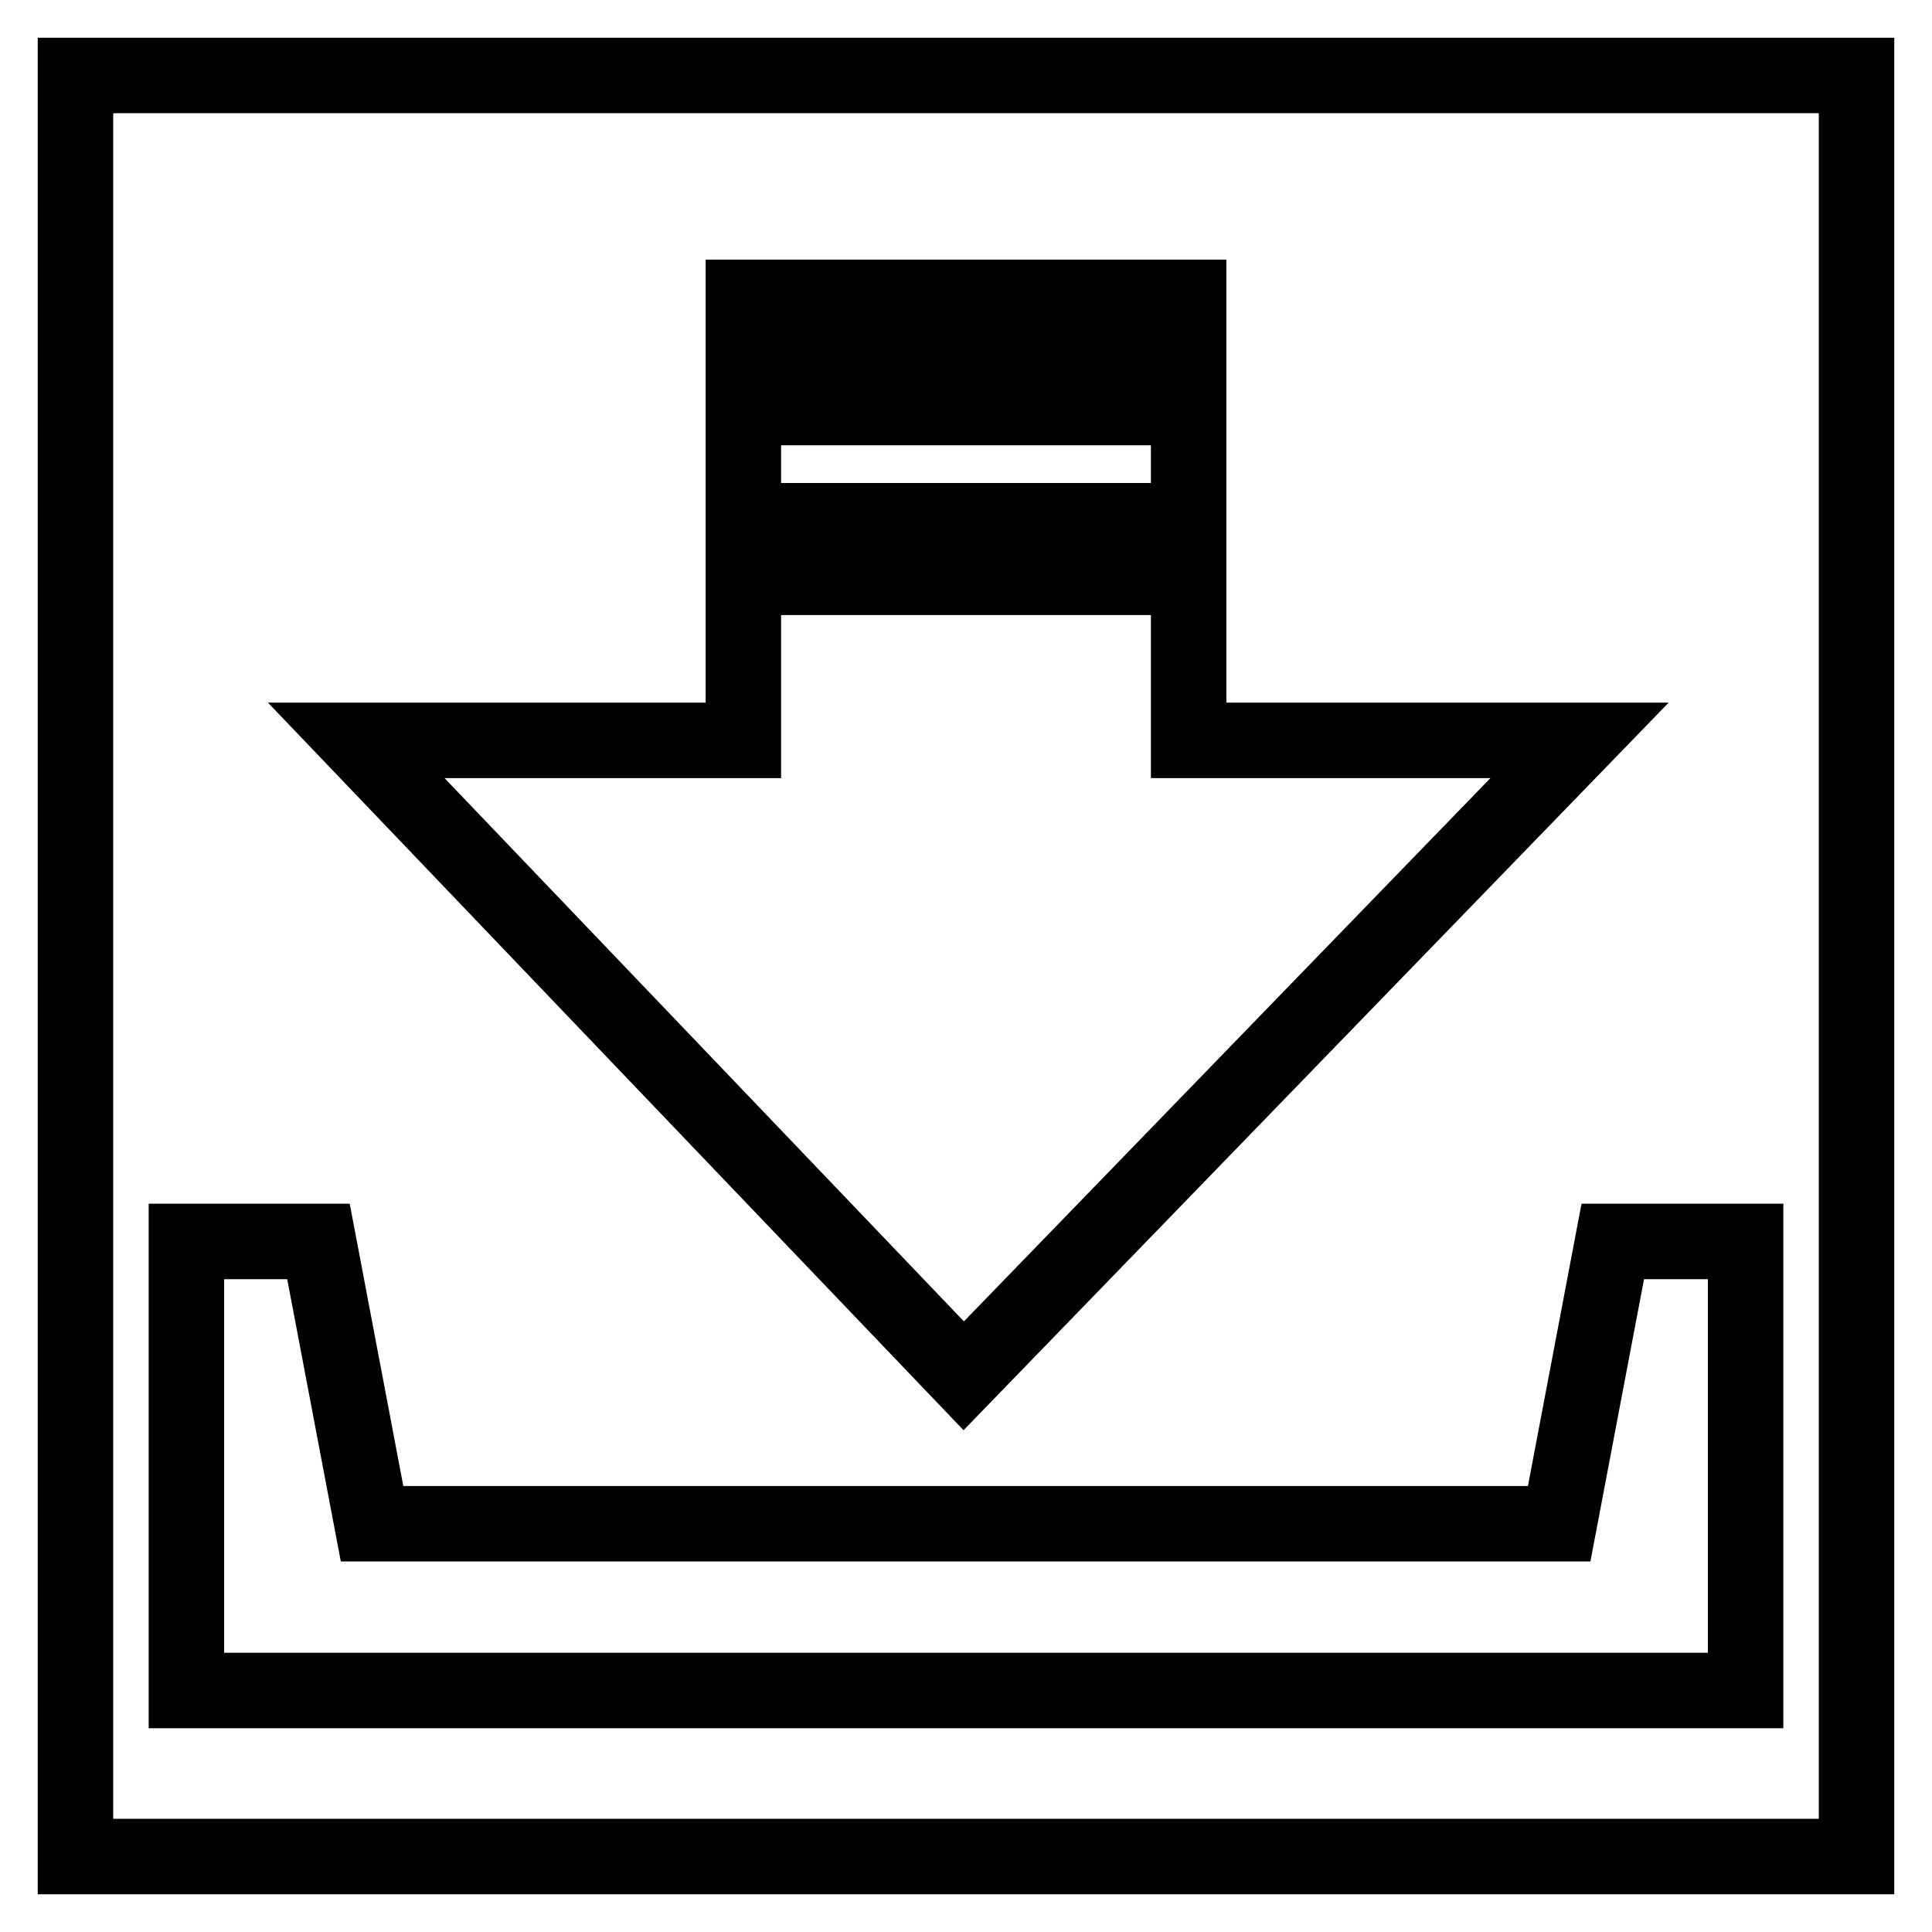
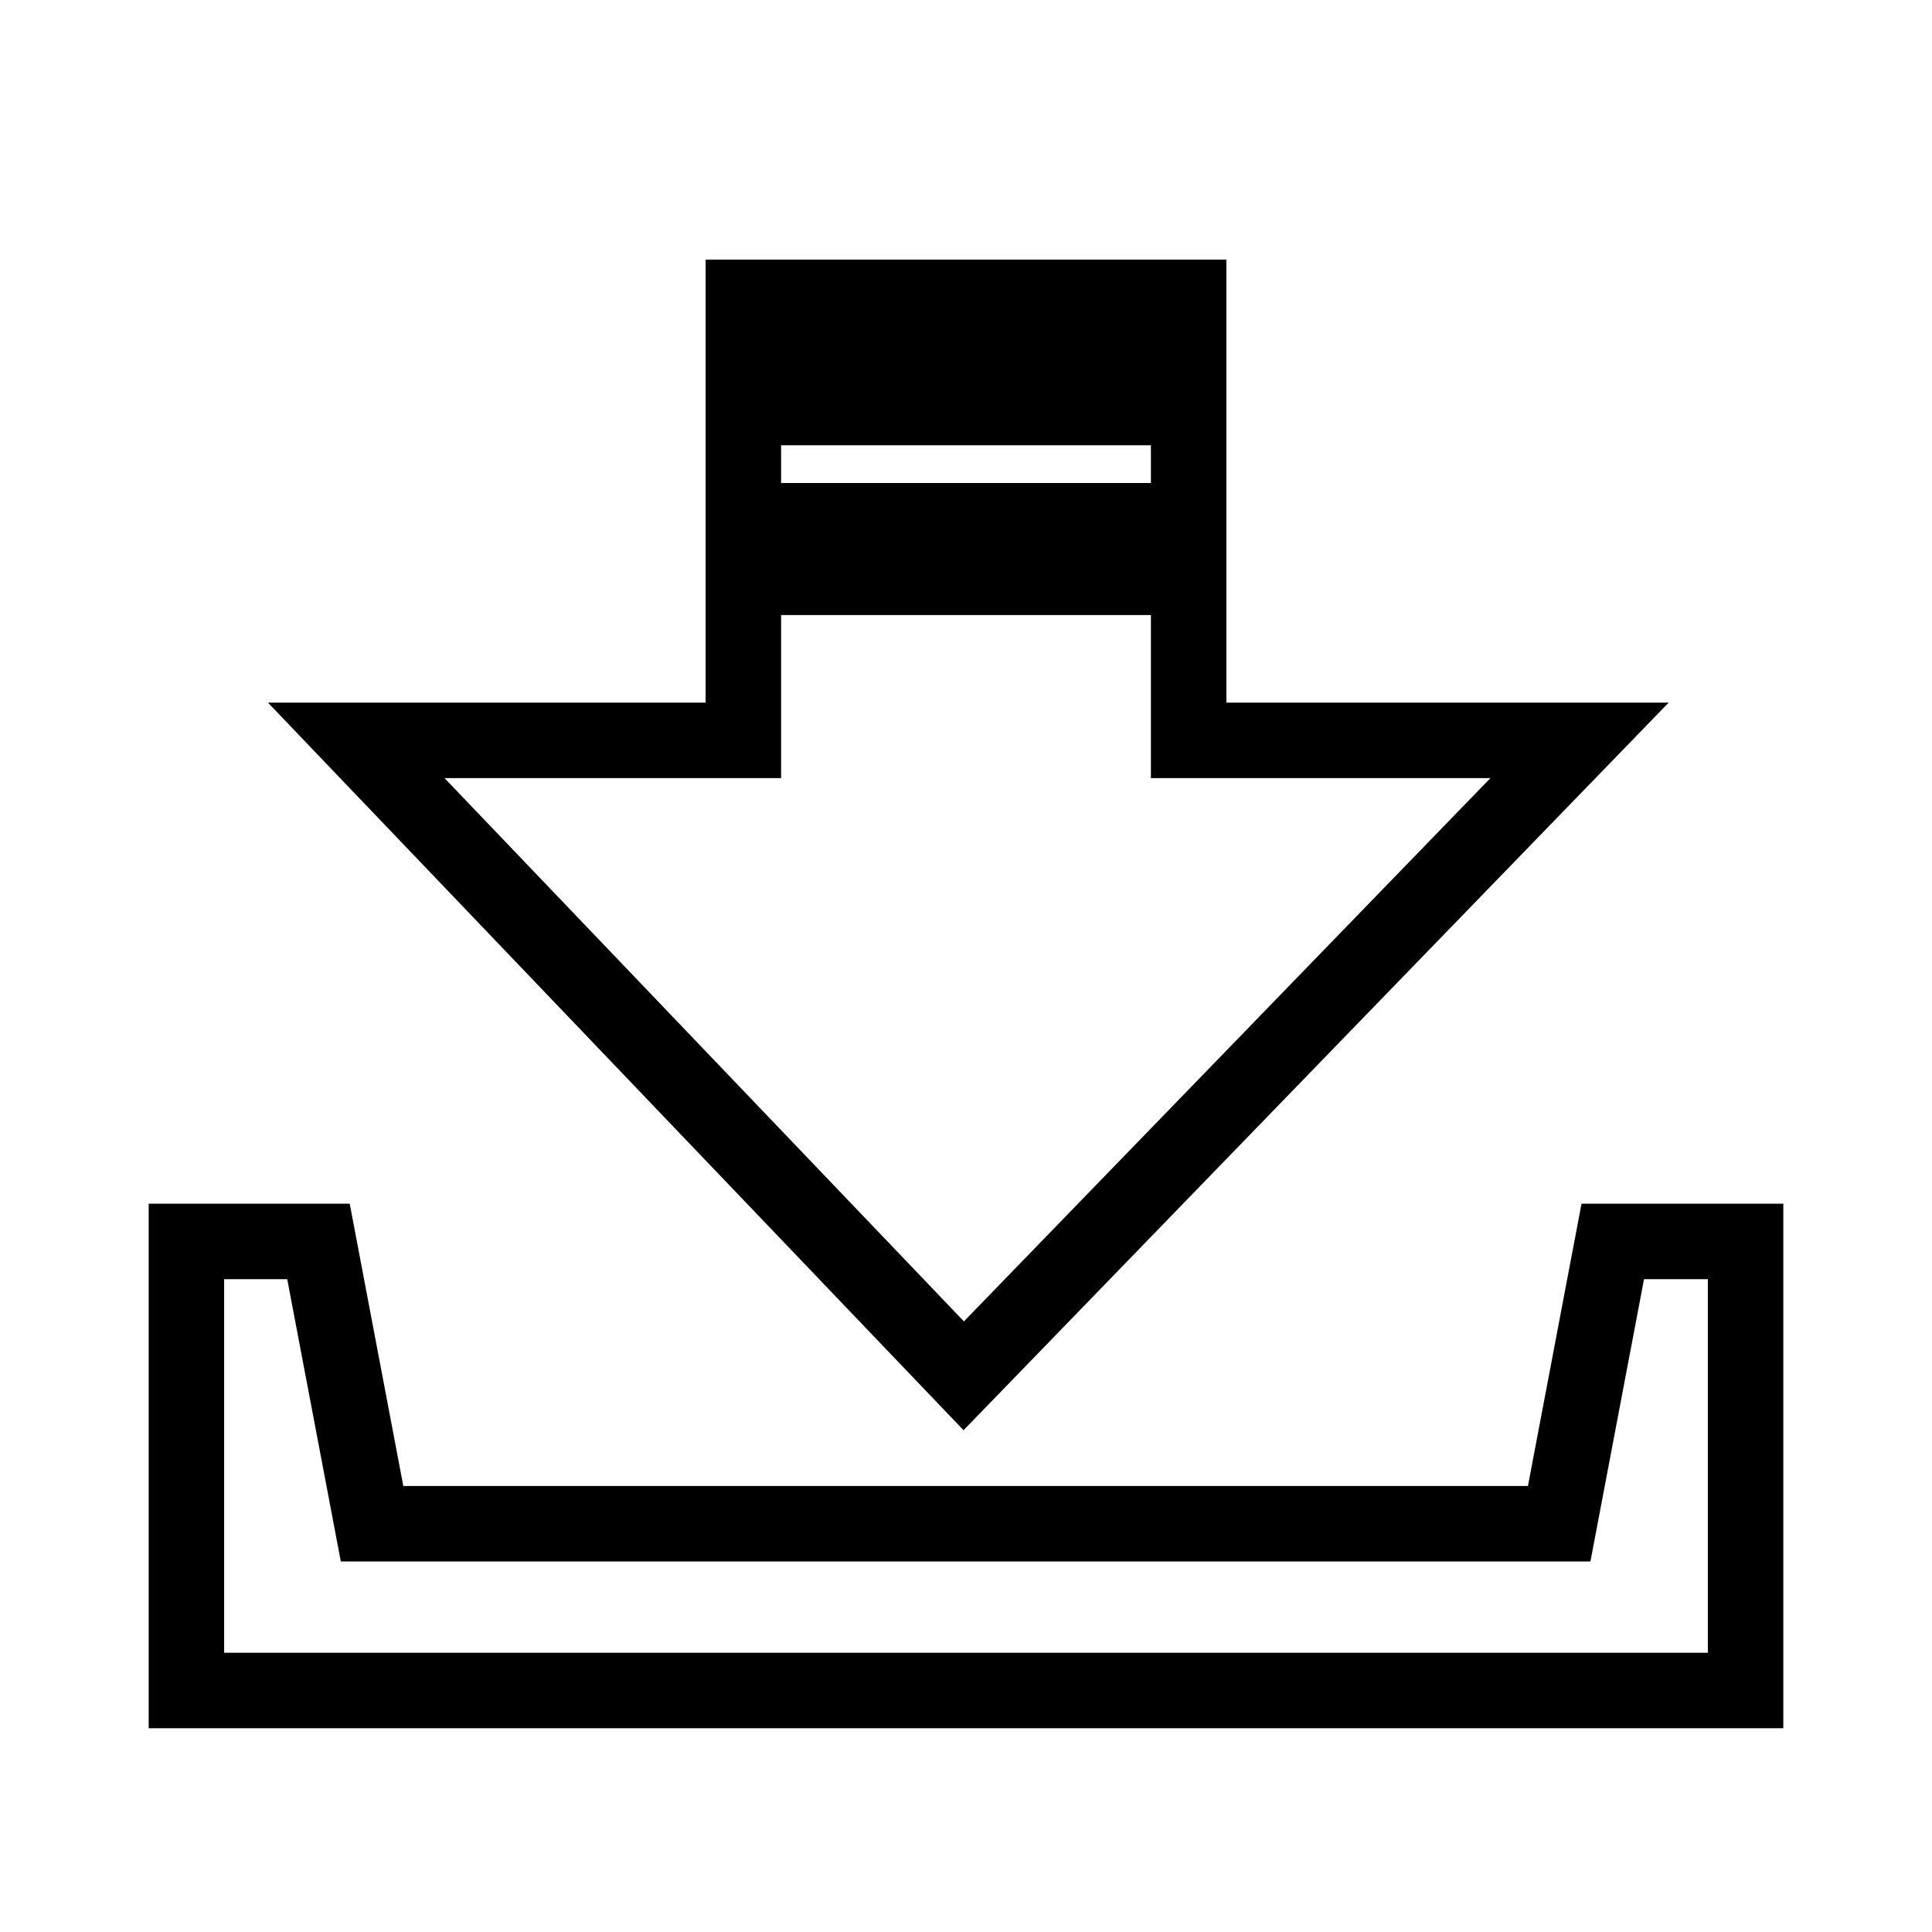
<svg xmlns="http://www.w3.org/2000/svg" version="1.1" x="0px" y="0px" viewBox="0 0 256 256" enable-background="new 0 0 256 256" xml:space="preserve">
  <g>
    <g>
-       <path stroke-width="10" fill-opacity="0" stroke="#000000" d="M10,10h236v236H10V10z" />
      <path stroke-width="10" fill-opacity="0" stroke="#000000" d="M213.7,164.5l-7.1,37.4H49.3l-7.1-37.4H24.7V224h206.6v-59.5H213.7z M209.3,98.1h-51.8V76.5h-59v21.6H47.2l80.5,84.2L209.3,98.1z M157.5,39.4h-59v7.9h59V39.4z M157.5,54h-59v15h59V54z" />
    </g>
  </g>
</svg>